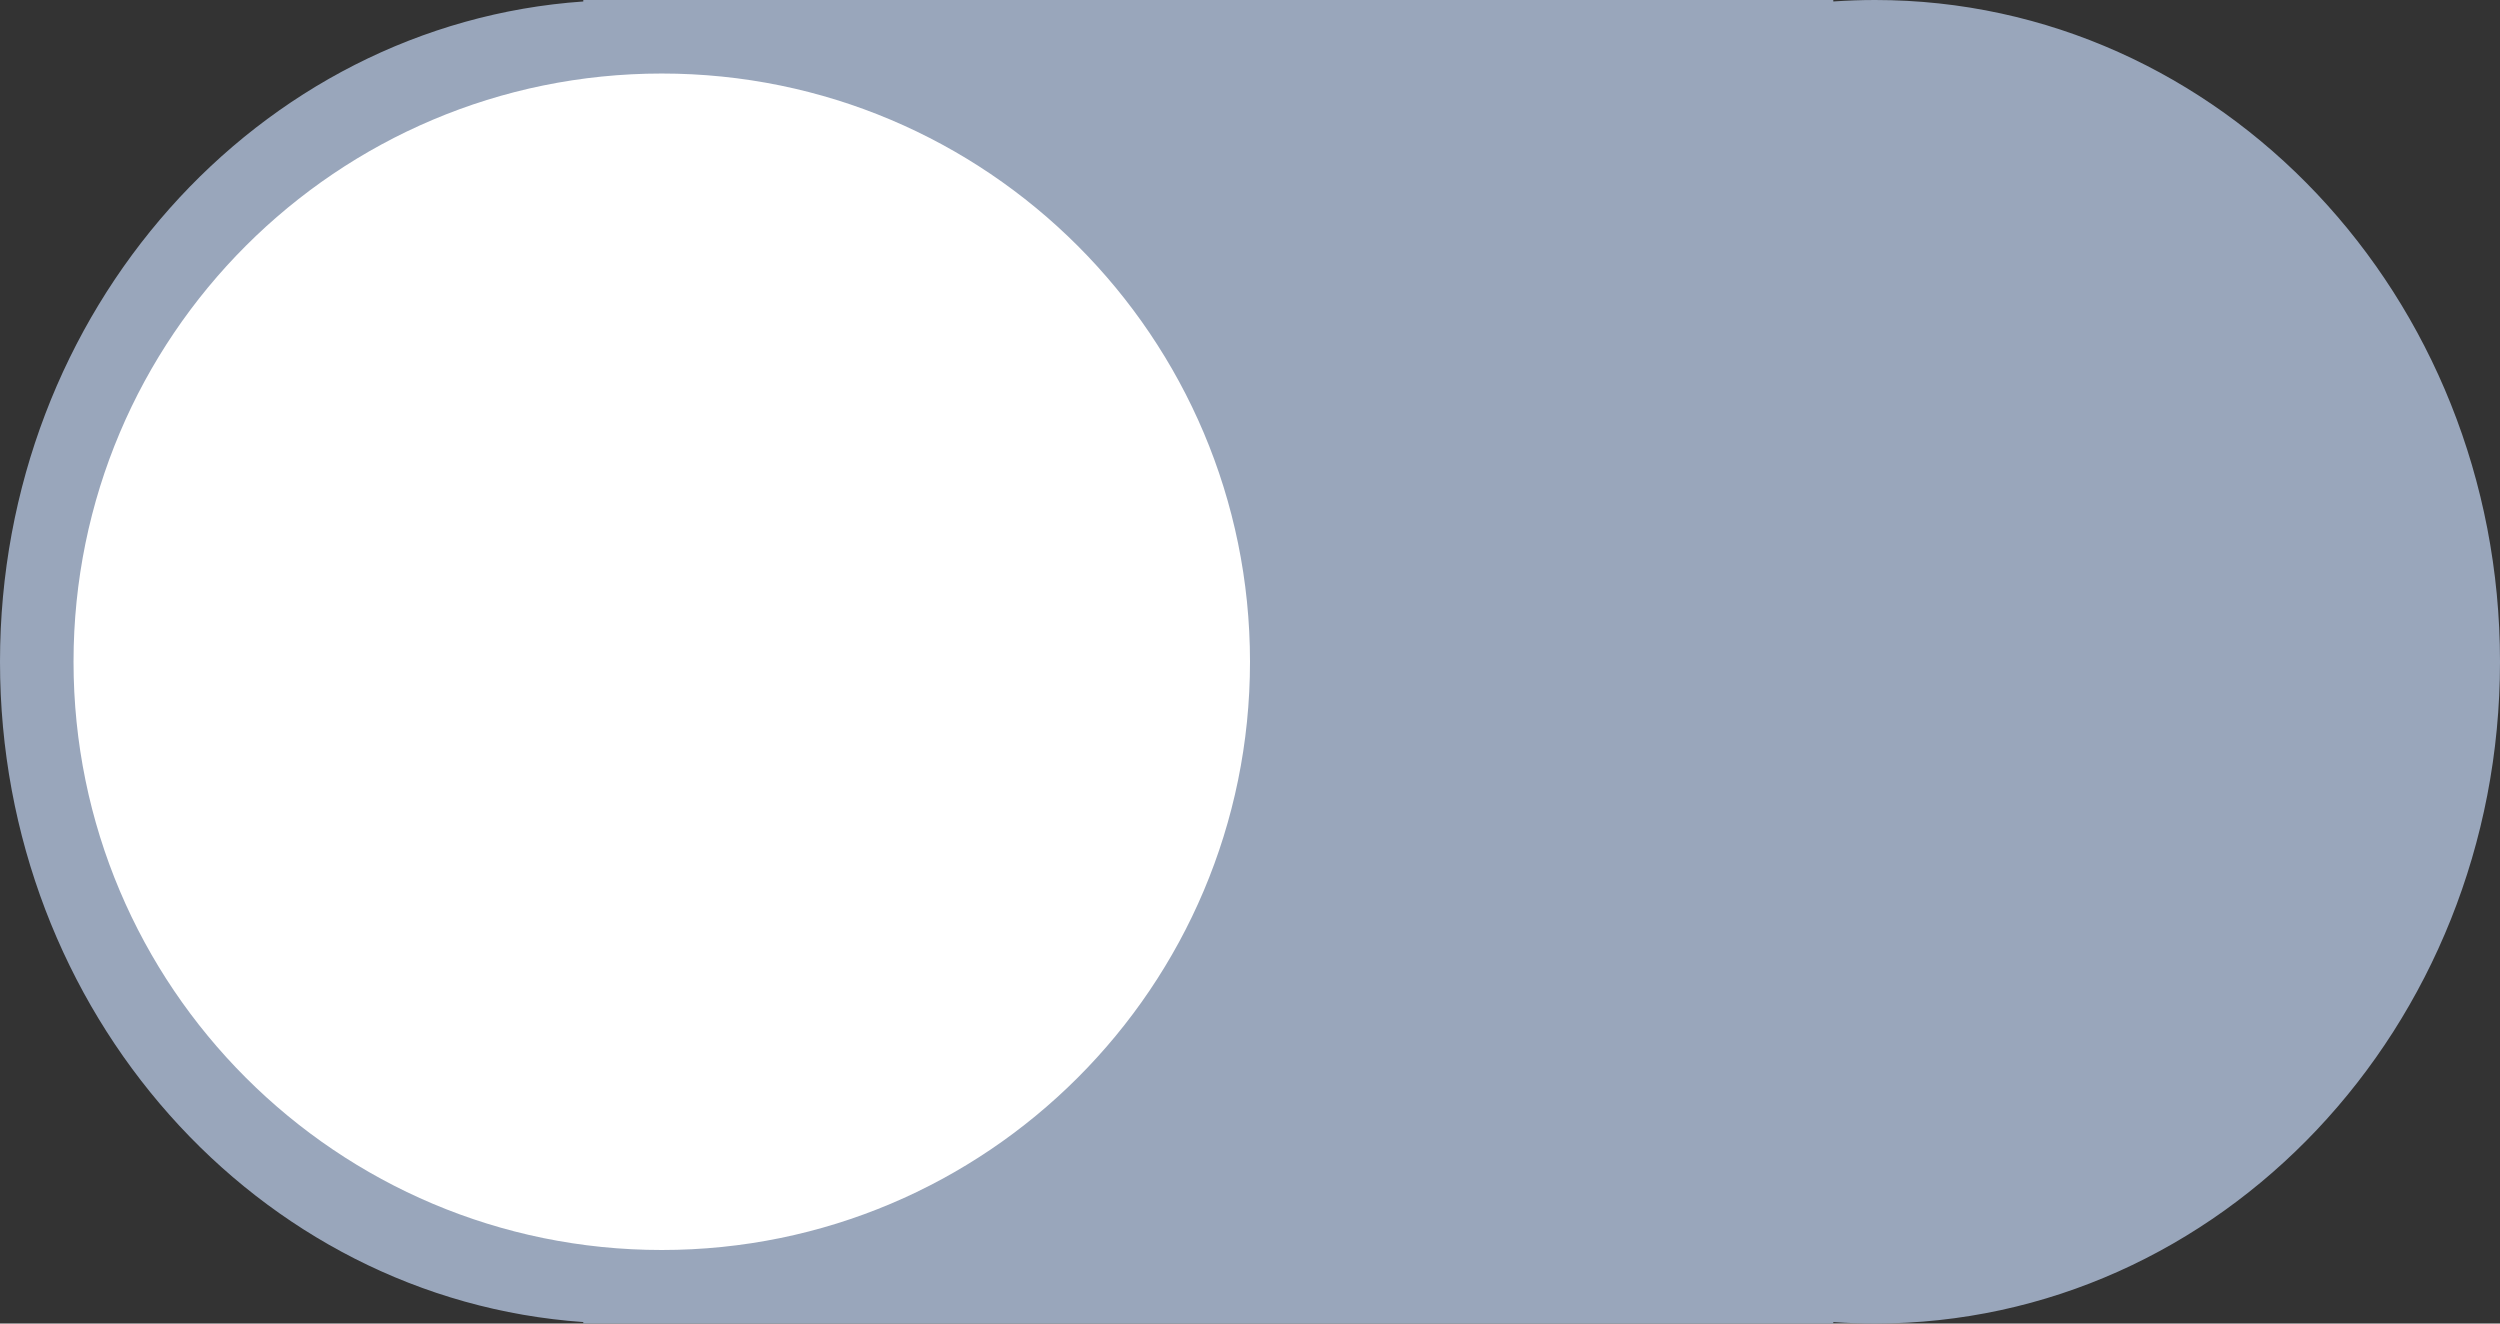
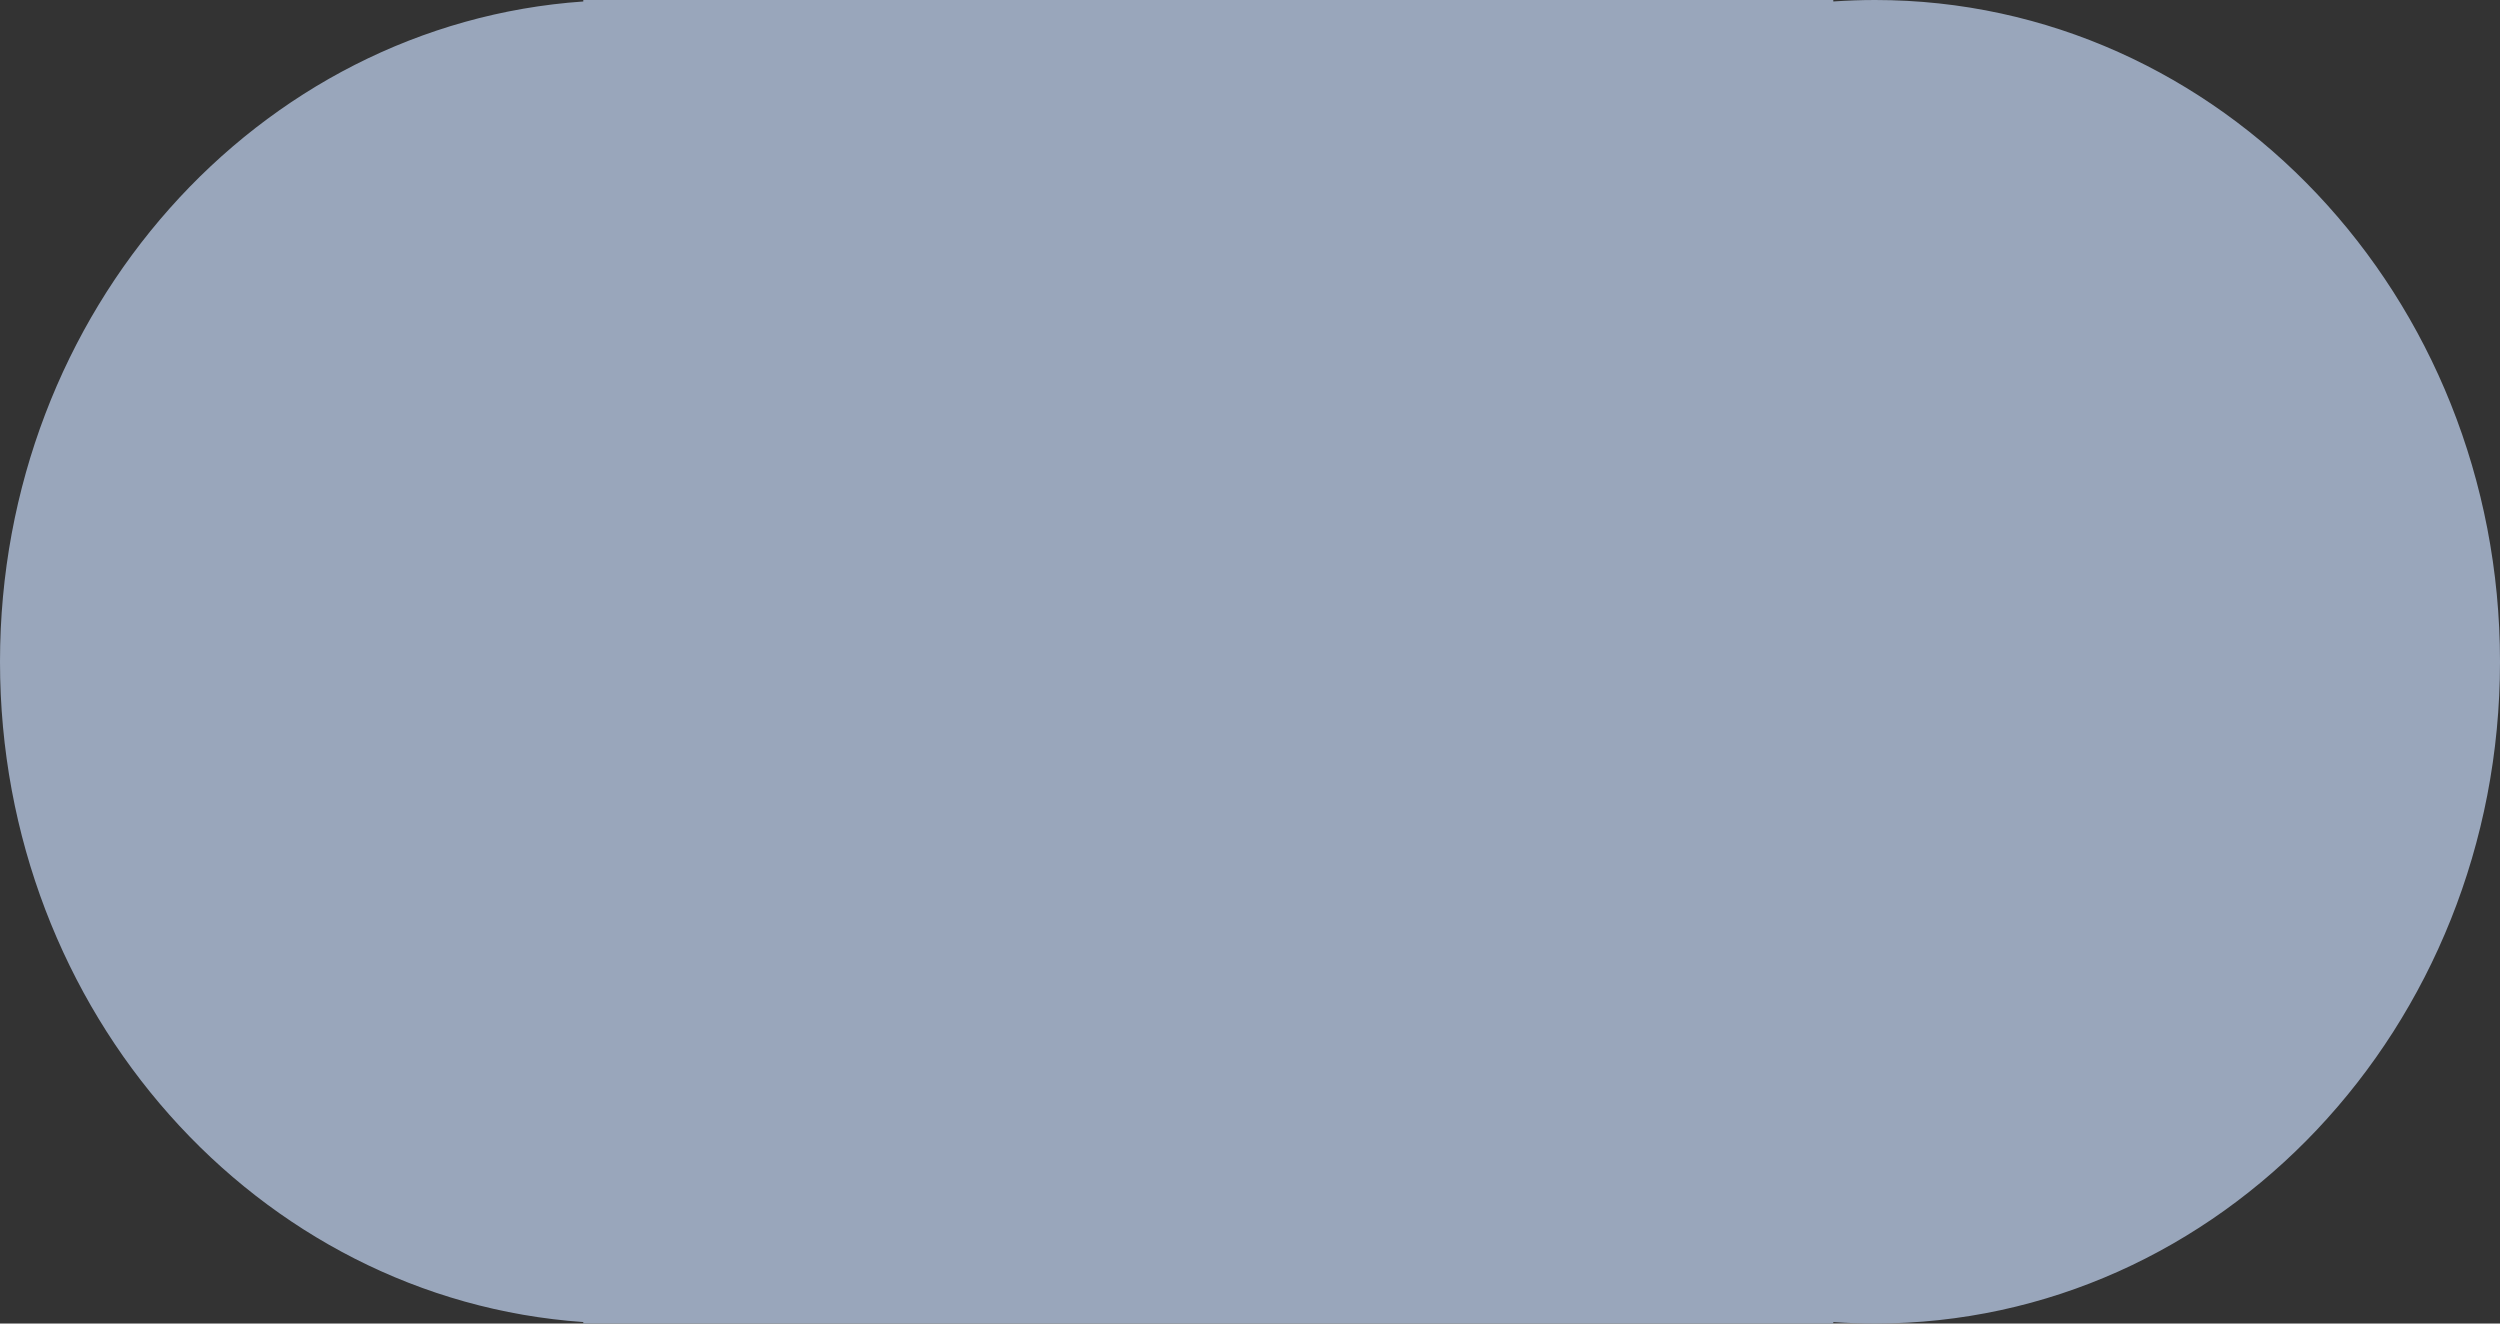
<svg xmlns="http://www.w3.org/2000/svg" width="34" height="18" viewBox="0 0 34 18" fill="none">
  <rect x="0" y="0" width="34" height="18" fill="#333333" stroke="none" />
  <path fill-rule="evenodd" clip-rule="evenodd" d="M7.933 17.98V18H8.5H24.933V17.98C25.121 17.993 25.31 18 25.5 18C30.194 18 34 13.971 34 9C34 4.029 30.194 0 25.5 0C25.31 0 25.121 0.007 24.933 0.02V0H8.5H7.933V0.02C3.503 0.328 0 4.231 0 9C0 13.769 3.503 17.672 7.933 17.98Z" fill="#99a6bb" />
-   <path fill-rule="evenodd" clip-rule="evenodd" d="M9 17C13.418 17 17 13.418 17 9C17 4.582 13.418 1 9 1C4.582 1 1 4.582 1 9C1 13.418 4.582 17 9 17Z" fill="white" />
</svg>